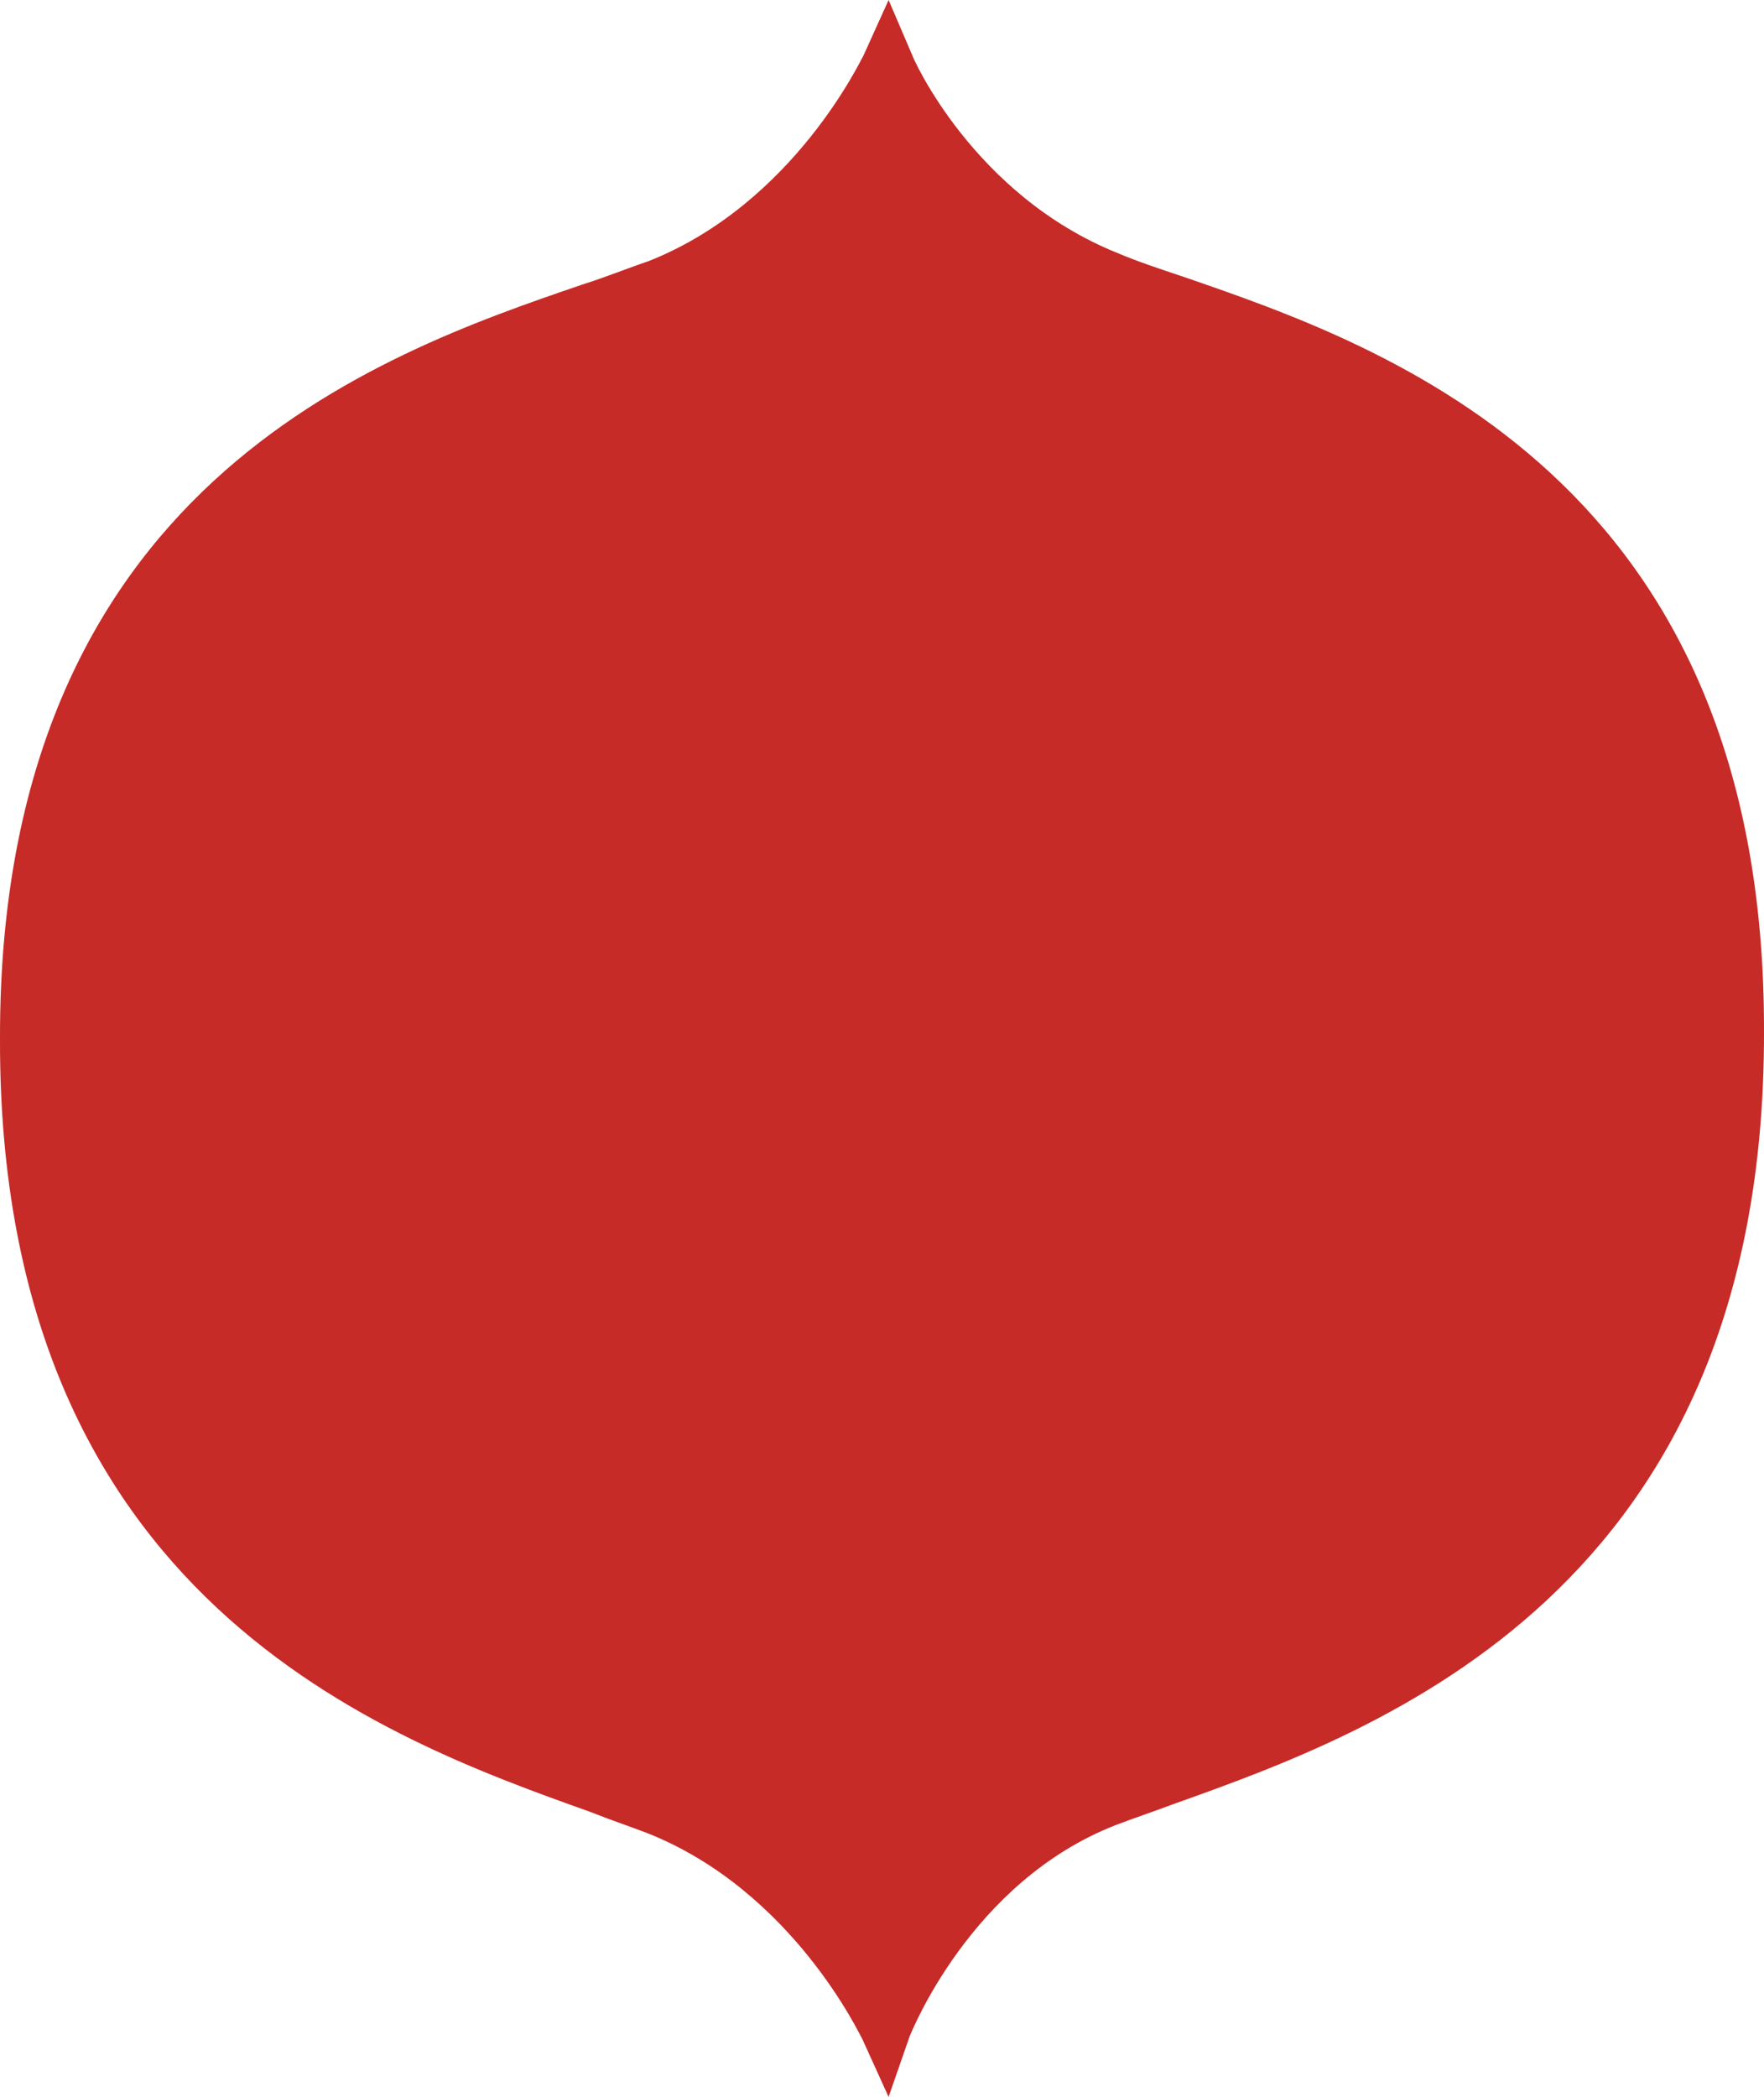
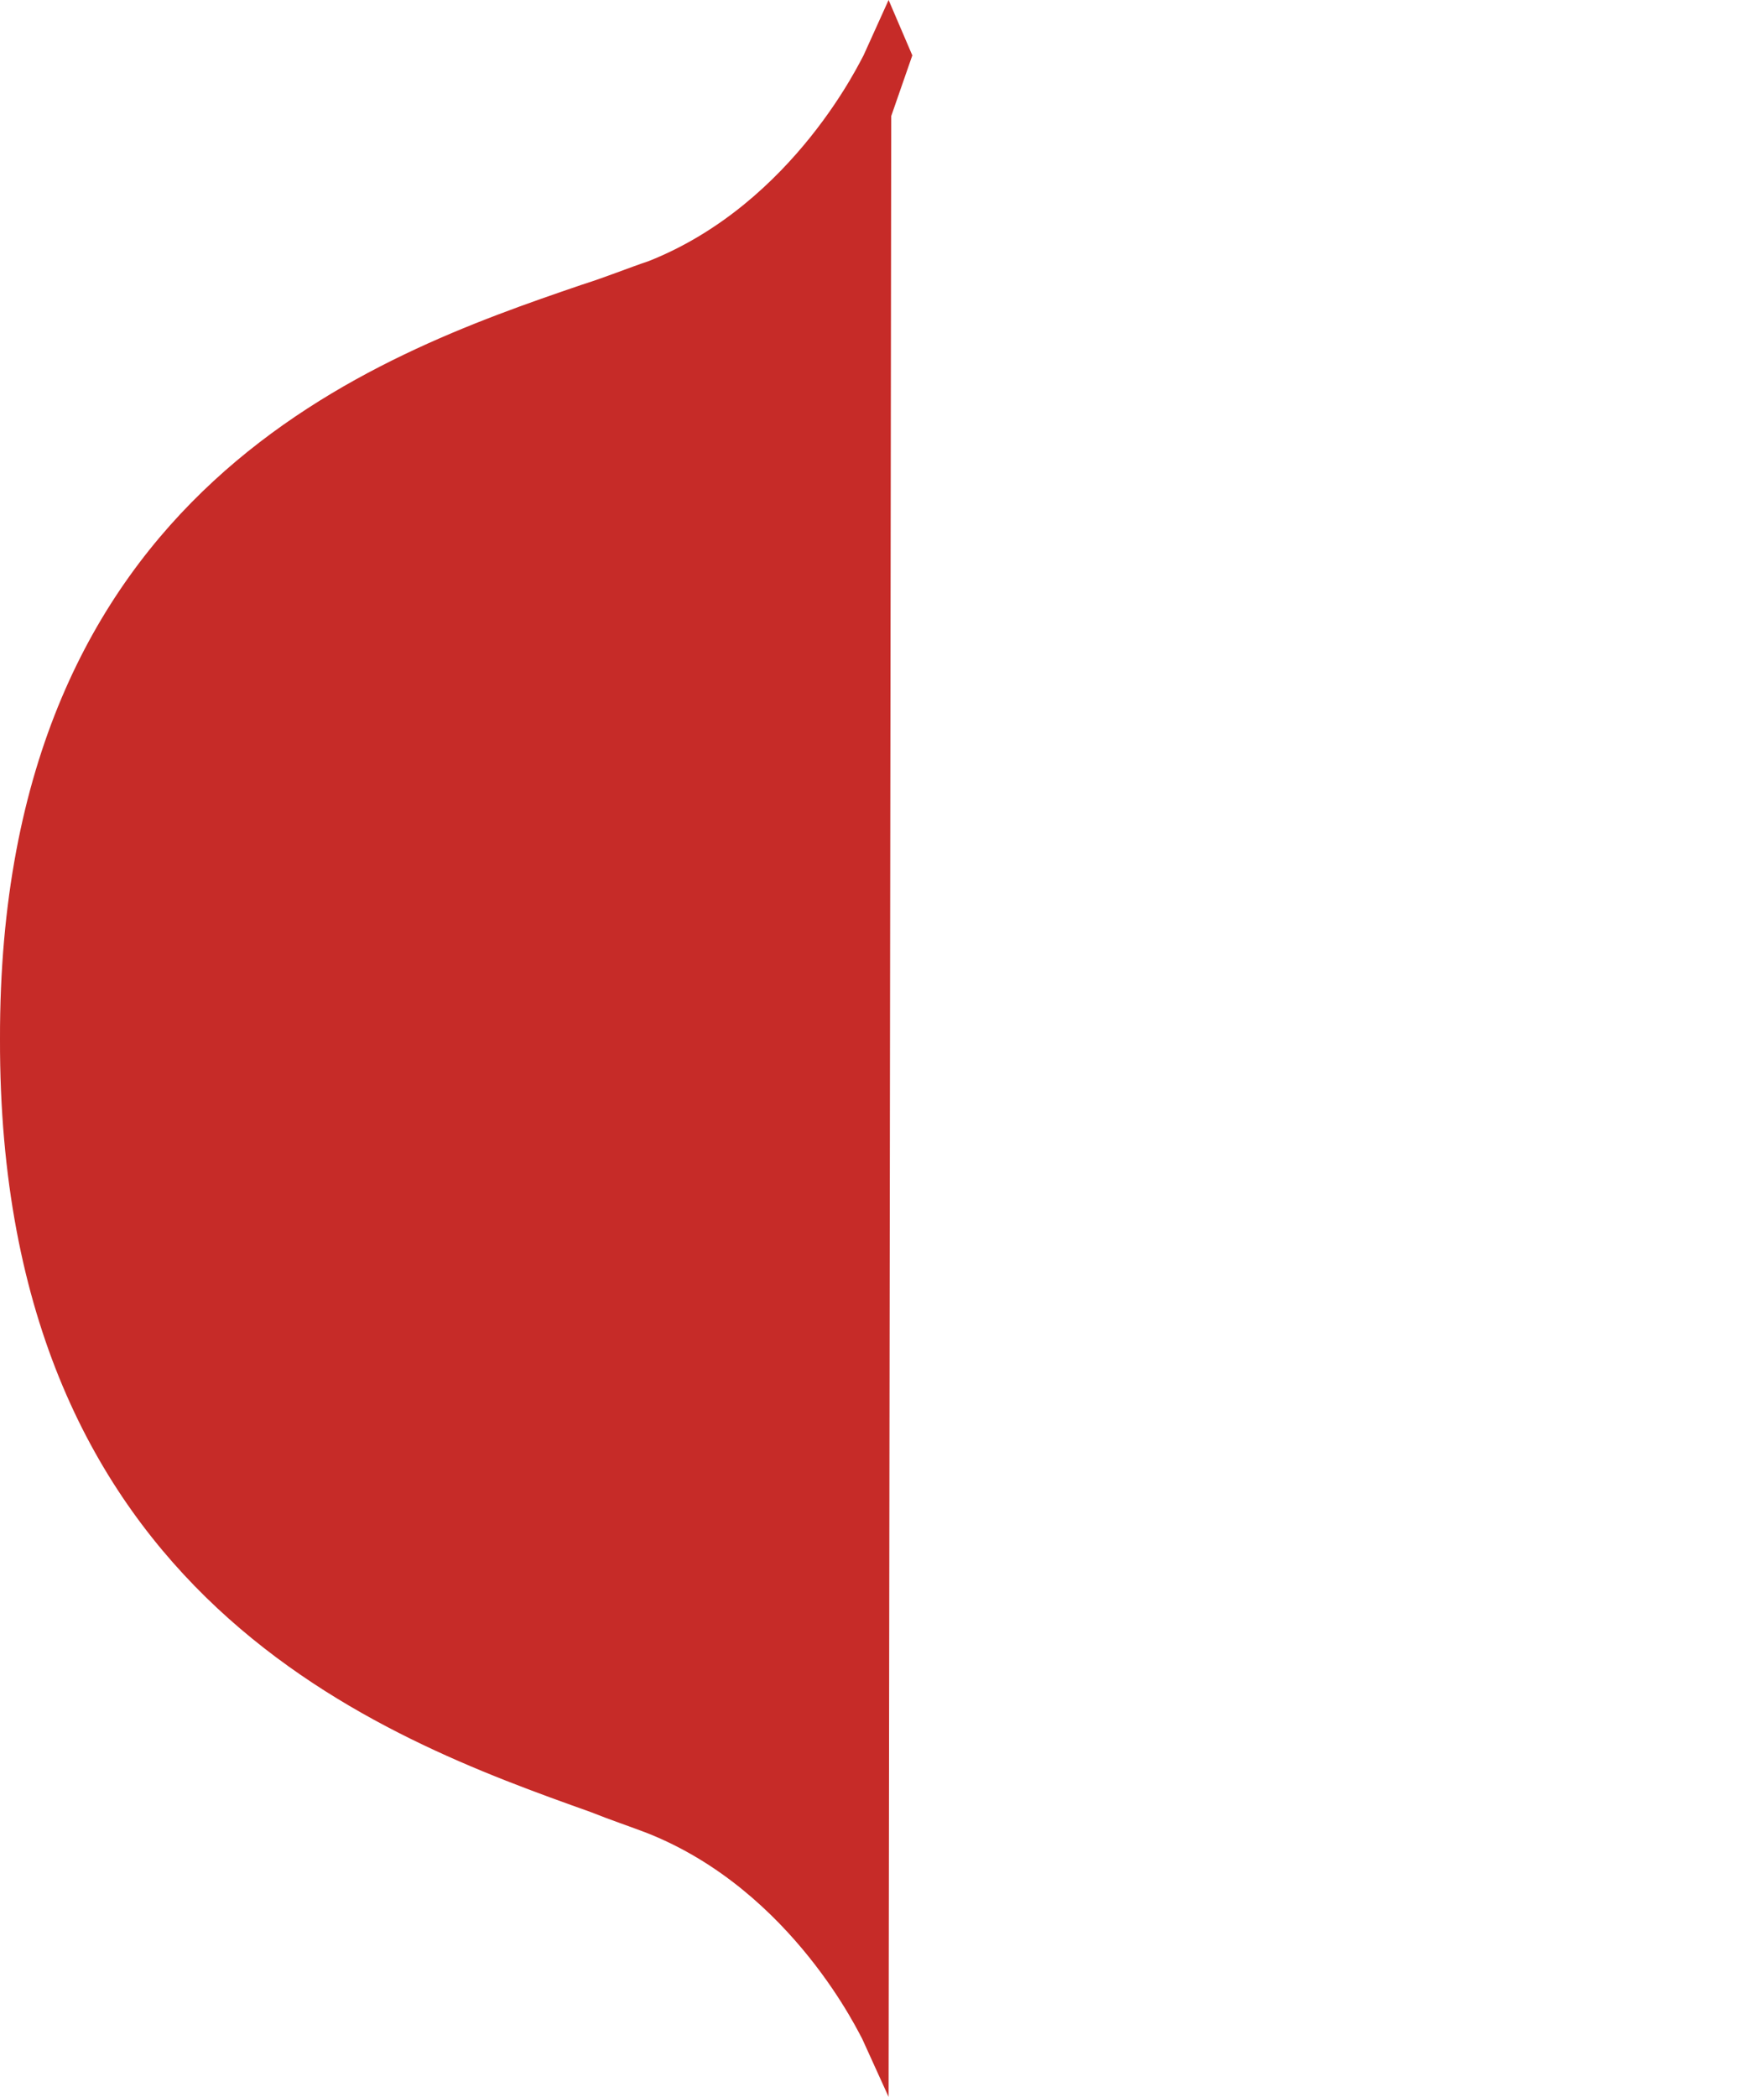
<svg xmlns="http://www.w3.org/2000/svg" viewBox="0 0 133.8 159">
-   <path d="M67.4 159l-2-4.4c-.1-.1-5.2-11.2-16.3-15.6-1.3-.5-2.8-1-4.3-1.6C29.1 131.8-.1 121.3 0 78.8c-.1-41.9 28.6-51.9 44.1-57.2 1.9-.6 3.6-1.3 5.1-1.8C60.3 15.4 65.4 4.3 65.5 4.2L67.4 0l1.8 4.2c0 .1 4.6 10.6 15.6 15 1.4.6 3.2 1.2 5 1.8 15.4 5.3 44.1 15.3 44 57.2.1 42.5-29.1 53-44.8 58.6-1.6.6-3.1 1.1-4.4 1.6-11 4.3-15.5 15.8-15.6 16l-1.6 4.6z" fill="#c62b28" />
+   <path d="M67.4 159l-2-4.4c-.1-.1-5.2-11.2-16.3-15.6-1.3-.5-2.8-1-4.3-1.6C29.1 131.8-.1 121.3 0 78.8c-.1-41.9 28.6-51.9 44.1-57.2 1.9-.6 3.6-1.3 5.1-1.8C60.3 15.4 65.4 4.3 65.5 4.2L67.4 0l1.8 4.2l-1.6 4.6z" fill="#c62b28" />
</svg>